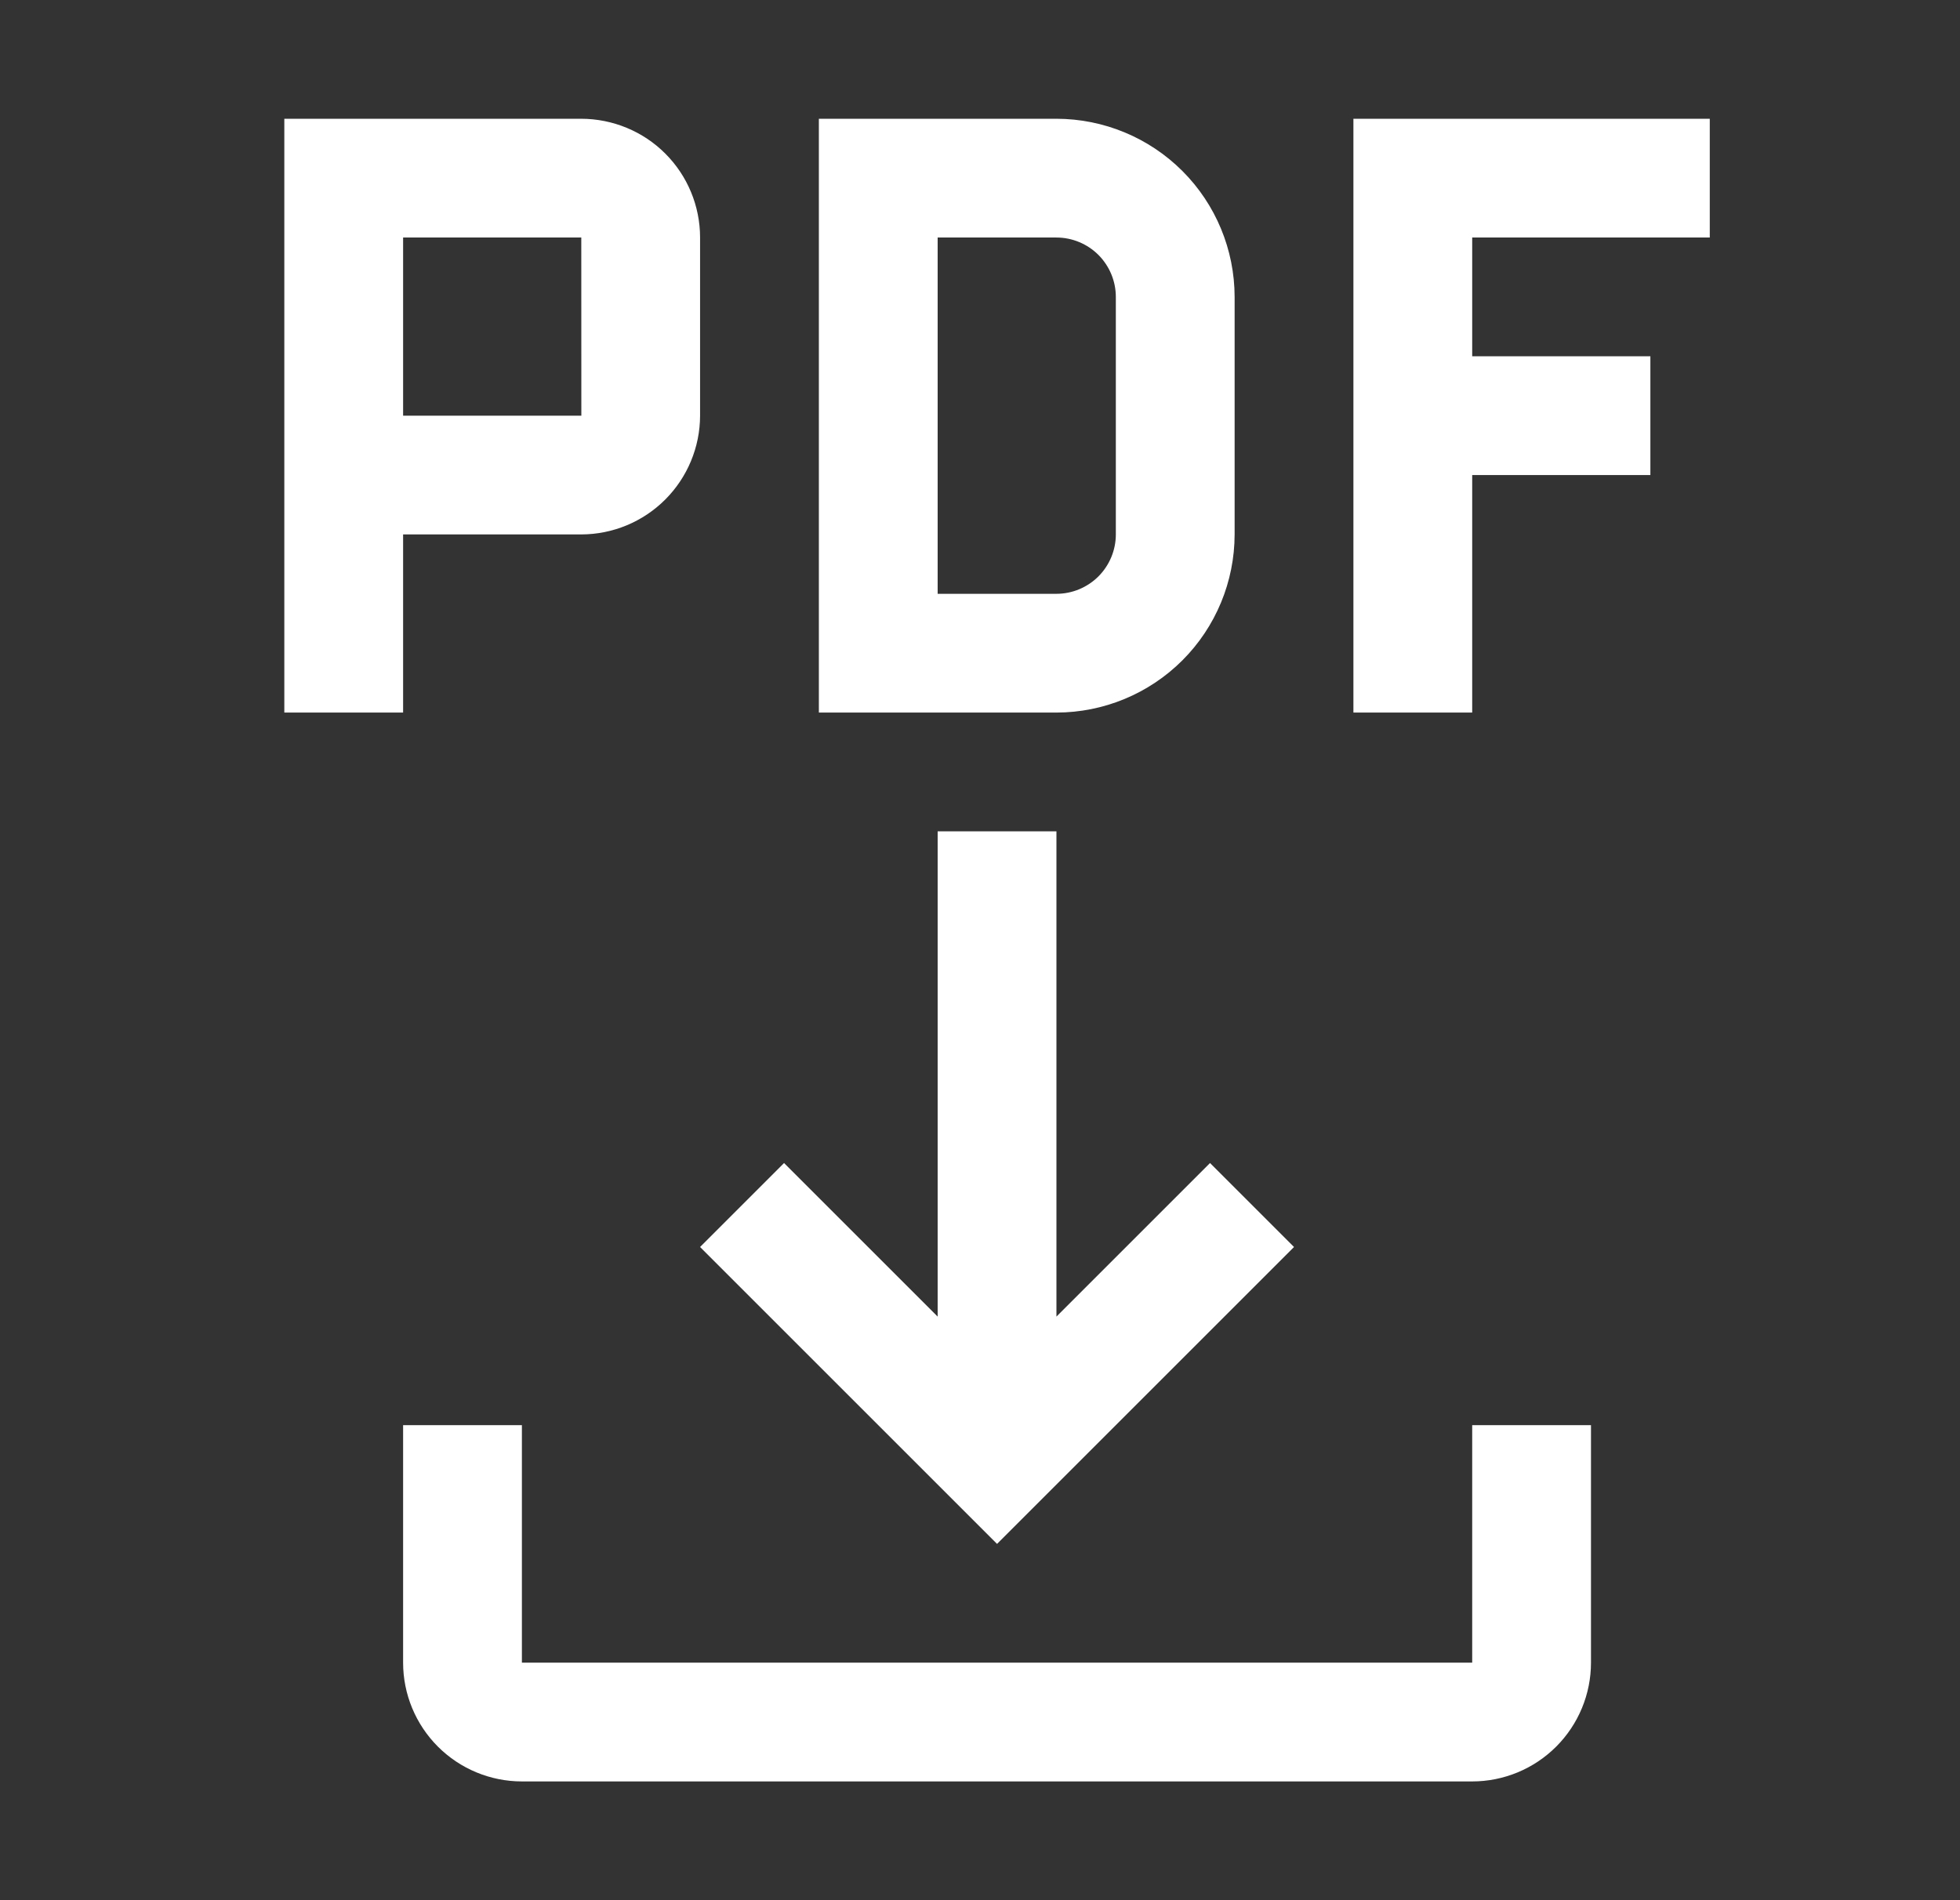
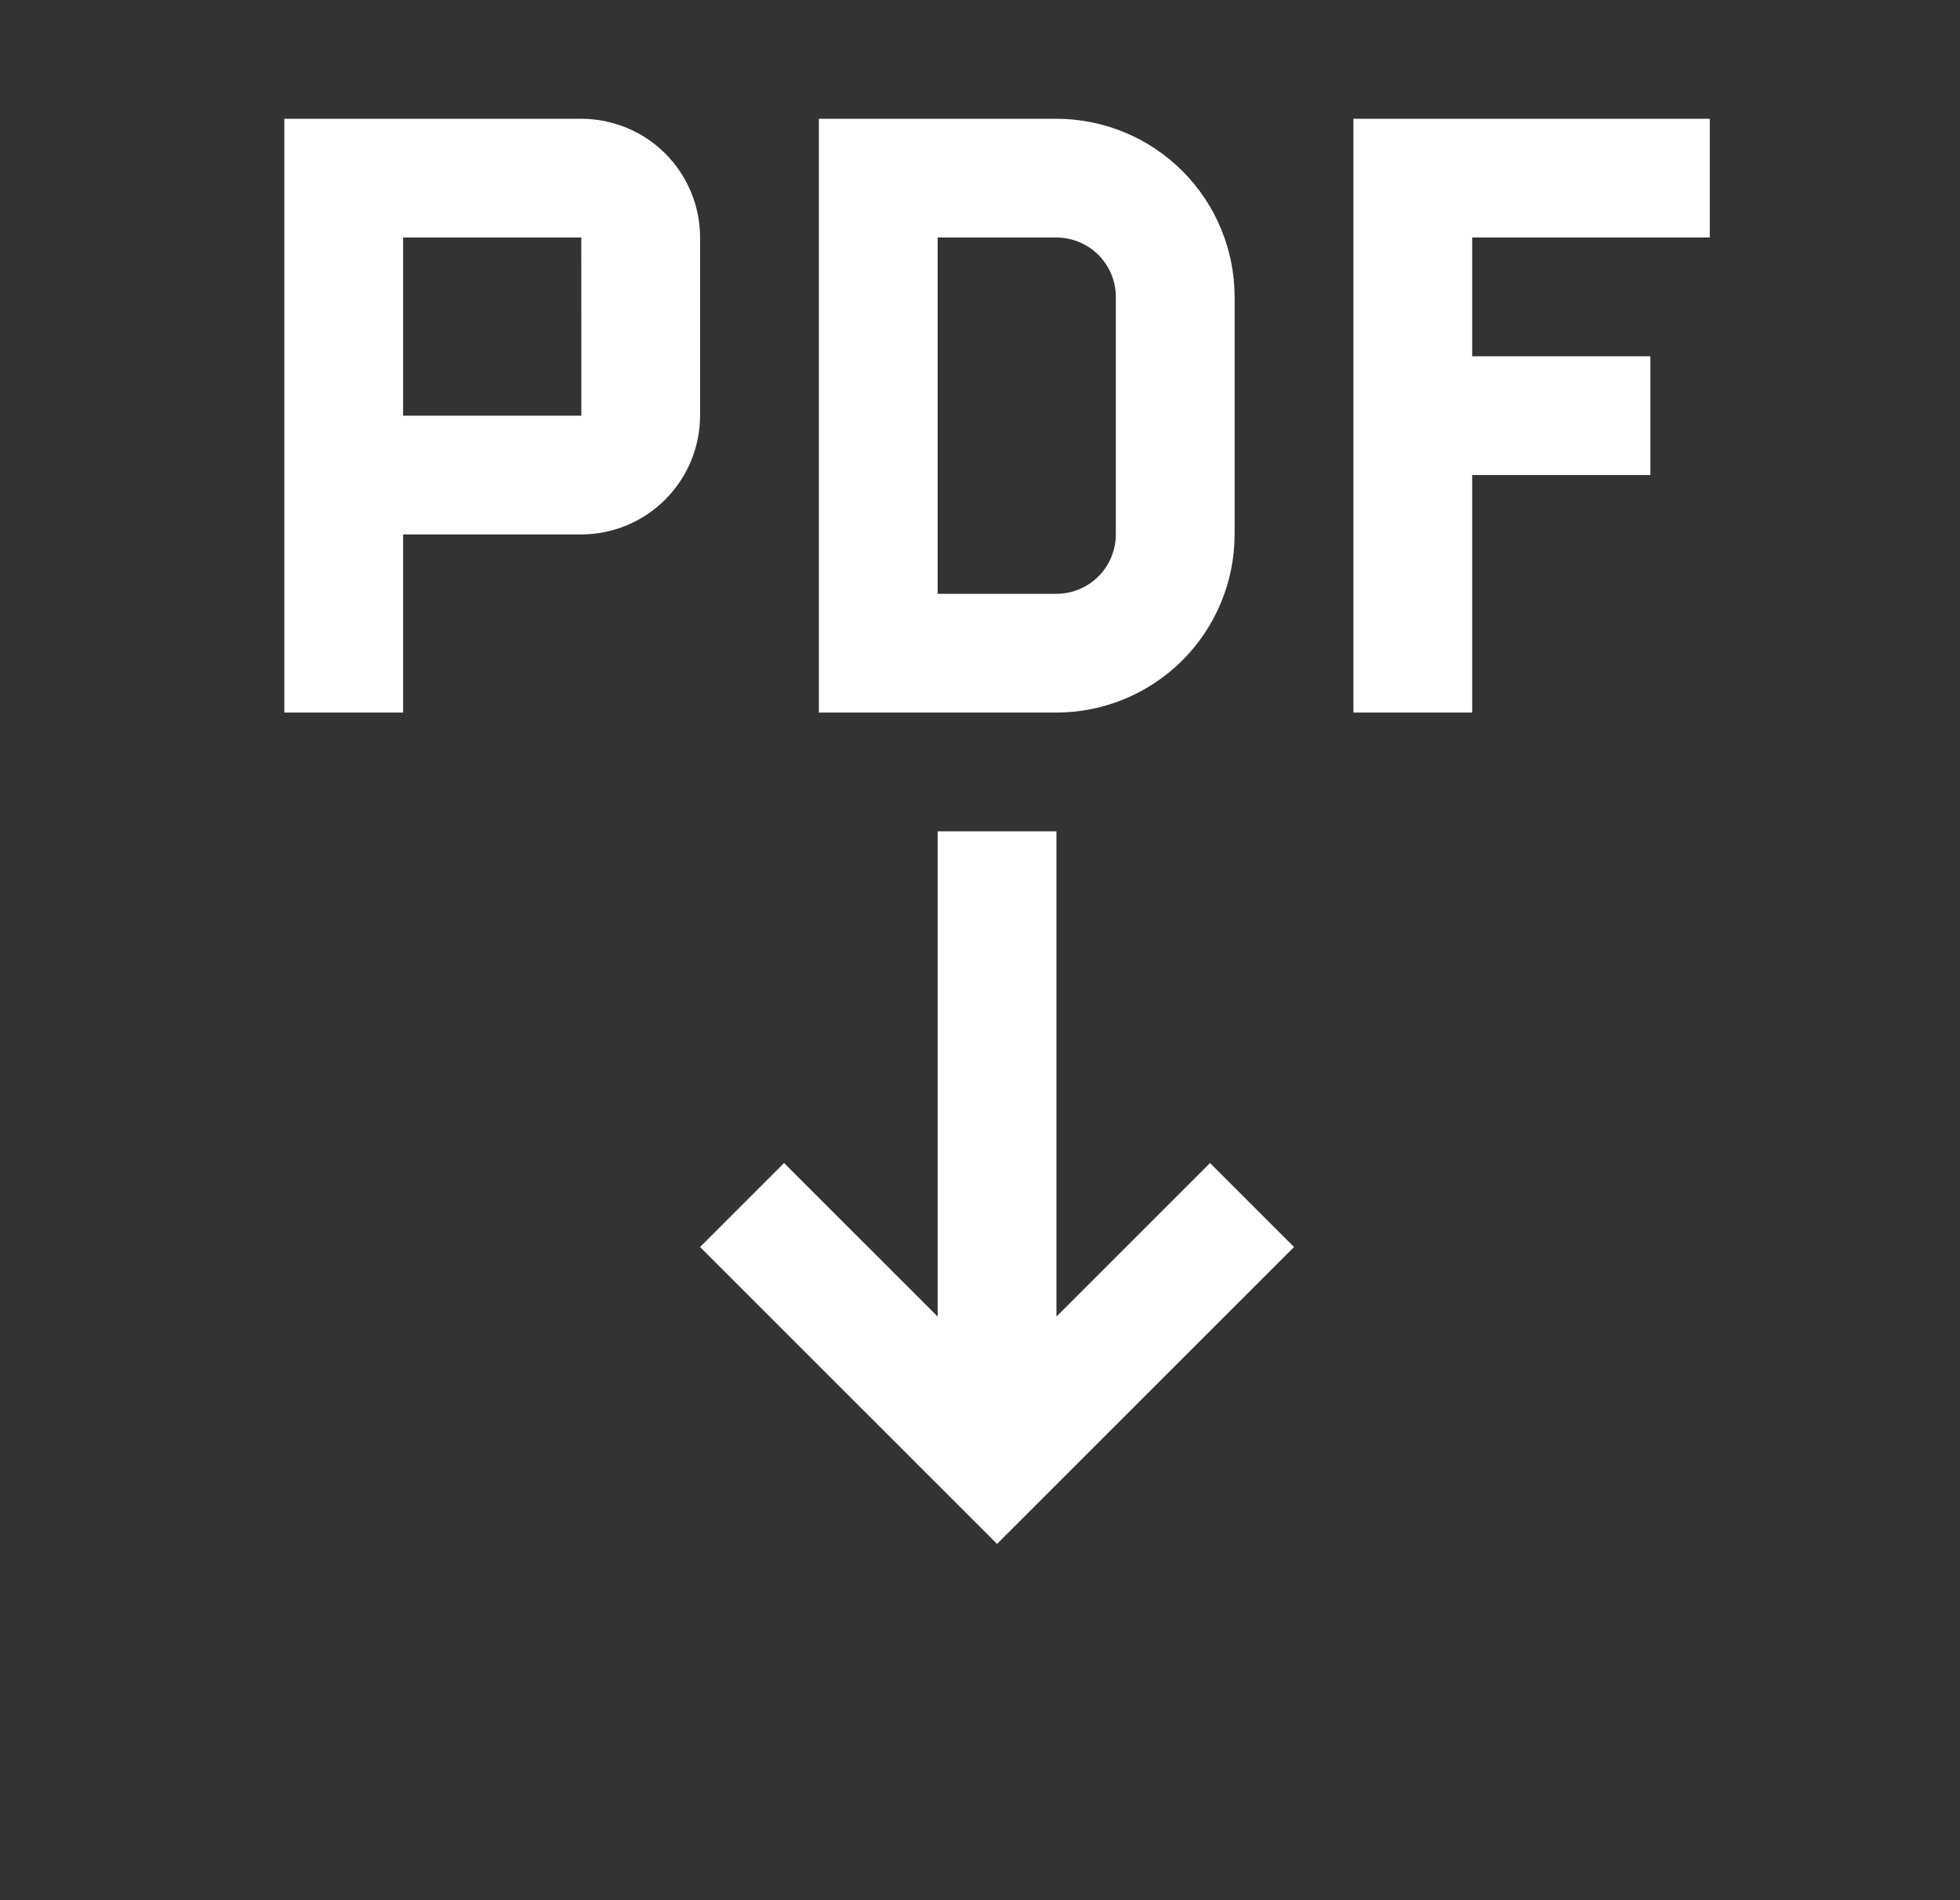
<svg xmlns="http://www.w3.org/2000/svg" width="33" height="32" viewBox="0 0 33 32" fill="none">
  <rect x="0" y="0" width="33" height="32" fill="#333333" stroke="none" />
-   <path d="M24.787 24V28H8.787V24H6.787V28C6.787 28.53 6.998 29.039 7.373 29.414C7.748 29.789 8.257 30 8.787 30H24.787C25.317 30 25.826 29.789 26.201 29.414C26.576 29.039 26.787 28.53 26.787 28V24H24.787Z" fill="#FFFFFF" />
  <path d="M21.787 21L20.373 19.586L17.787 22.172V14H15.787V22.172L13.201 19.586L11.787 21L16.787 26L21.787 21ZM28.787 4V2H22.787V12H24.787V8H27.787V6H24.787V4H28.787ZM17.787 12H13.787V2H17.787C18.582 2.001 19.345 2.317 19.908 2.88C20.47 3.442 20.786 4.205 20.787 5V9C20.786 9.795 20.47 10.558 19.908 11.12C19.345 11.683 18.582 11.999 17.787 12V12ZM15.787 10H17.787C18.052 10 18.306 9.894 18.494 9.707C18.681 9.519 18.787 9.265 18.787 9V5C18.787 4.735 18.681 4.481 18.494 4.293C18.306 4.106 18.052 4 17.787 4H15.787V10ZM9.787 2H4.787V12H6.787V9H9.787C10.317 8.999 10.825 8.788 11.2 8.413C11.575 8.038 11.786 7.53 11.787 7V4C11.787 3.47 11.576 2.961 11.201 2.586C10.826 2.211 10.317 2.001 9.787 2V2ZM6.787 7V4H9.787L9.788 7H6.787Z" fill="#FFFFFF" />
</svg>